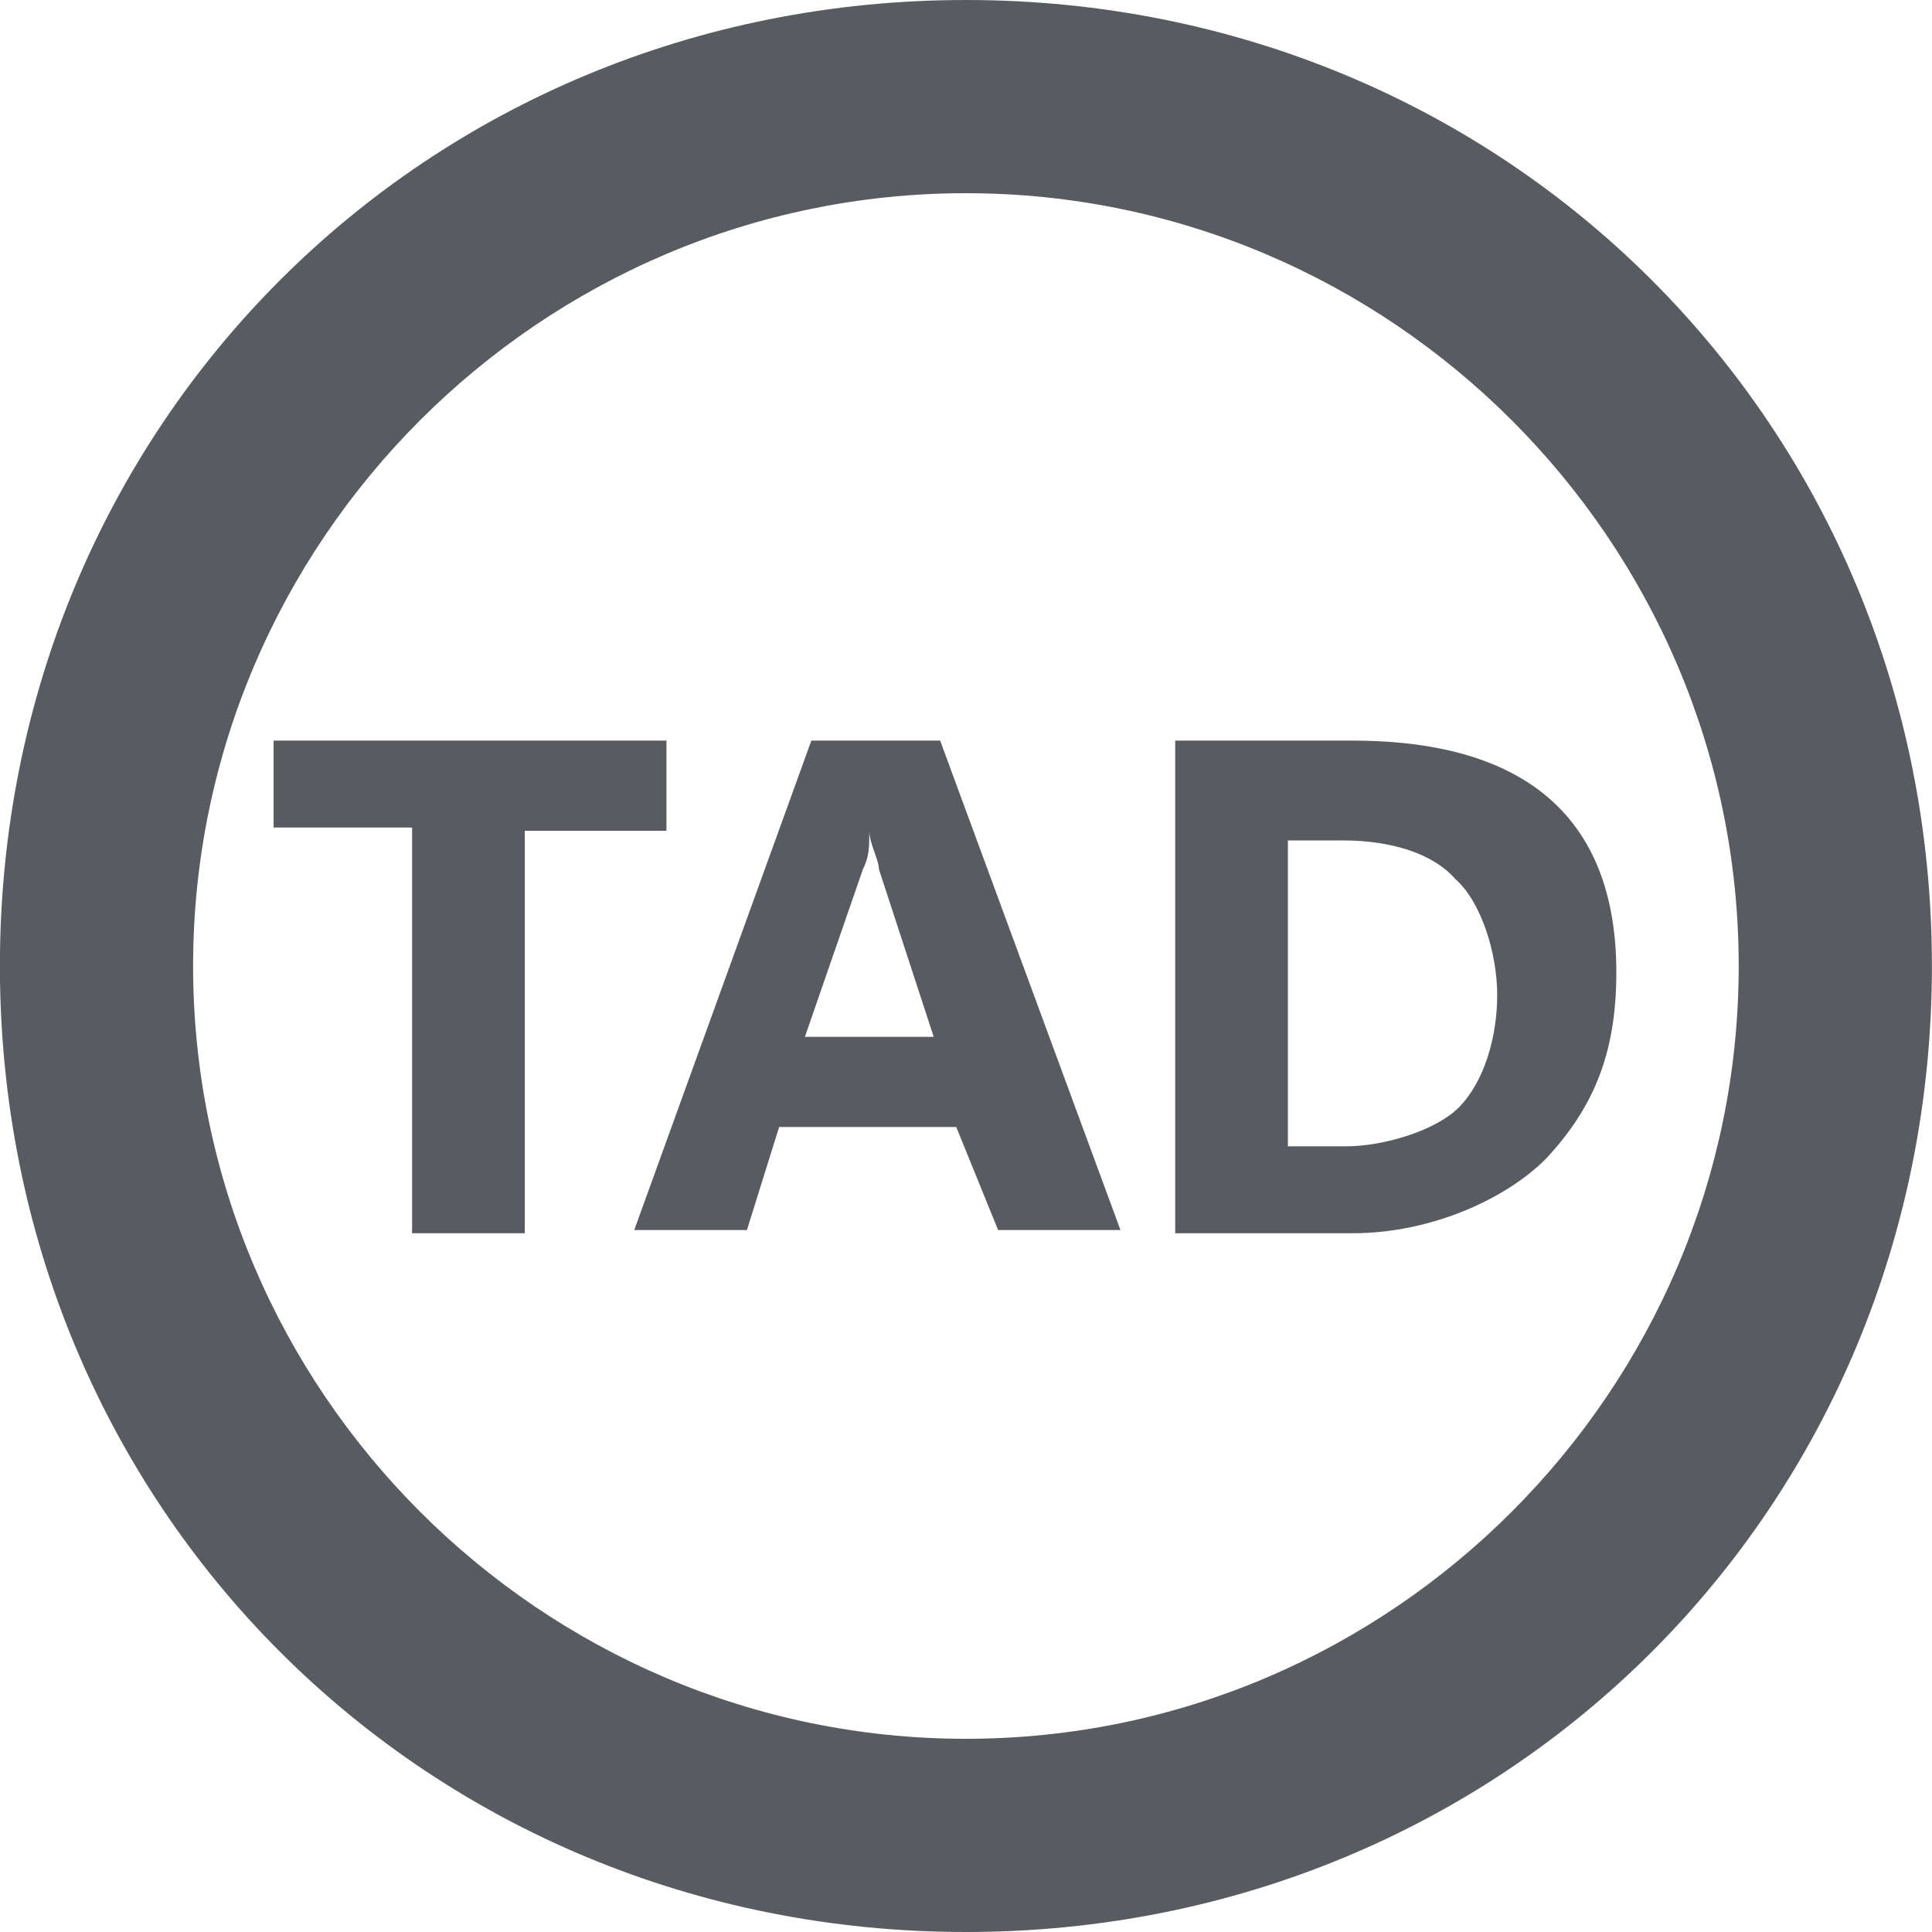
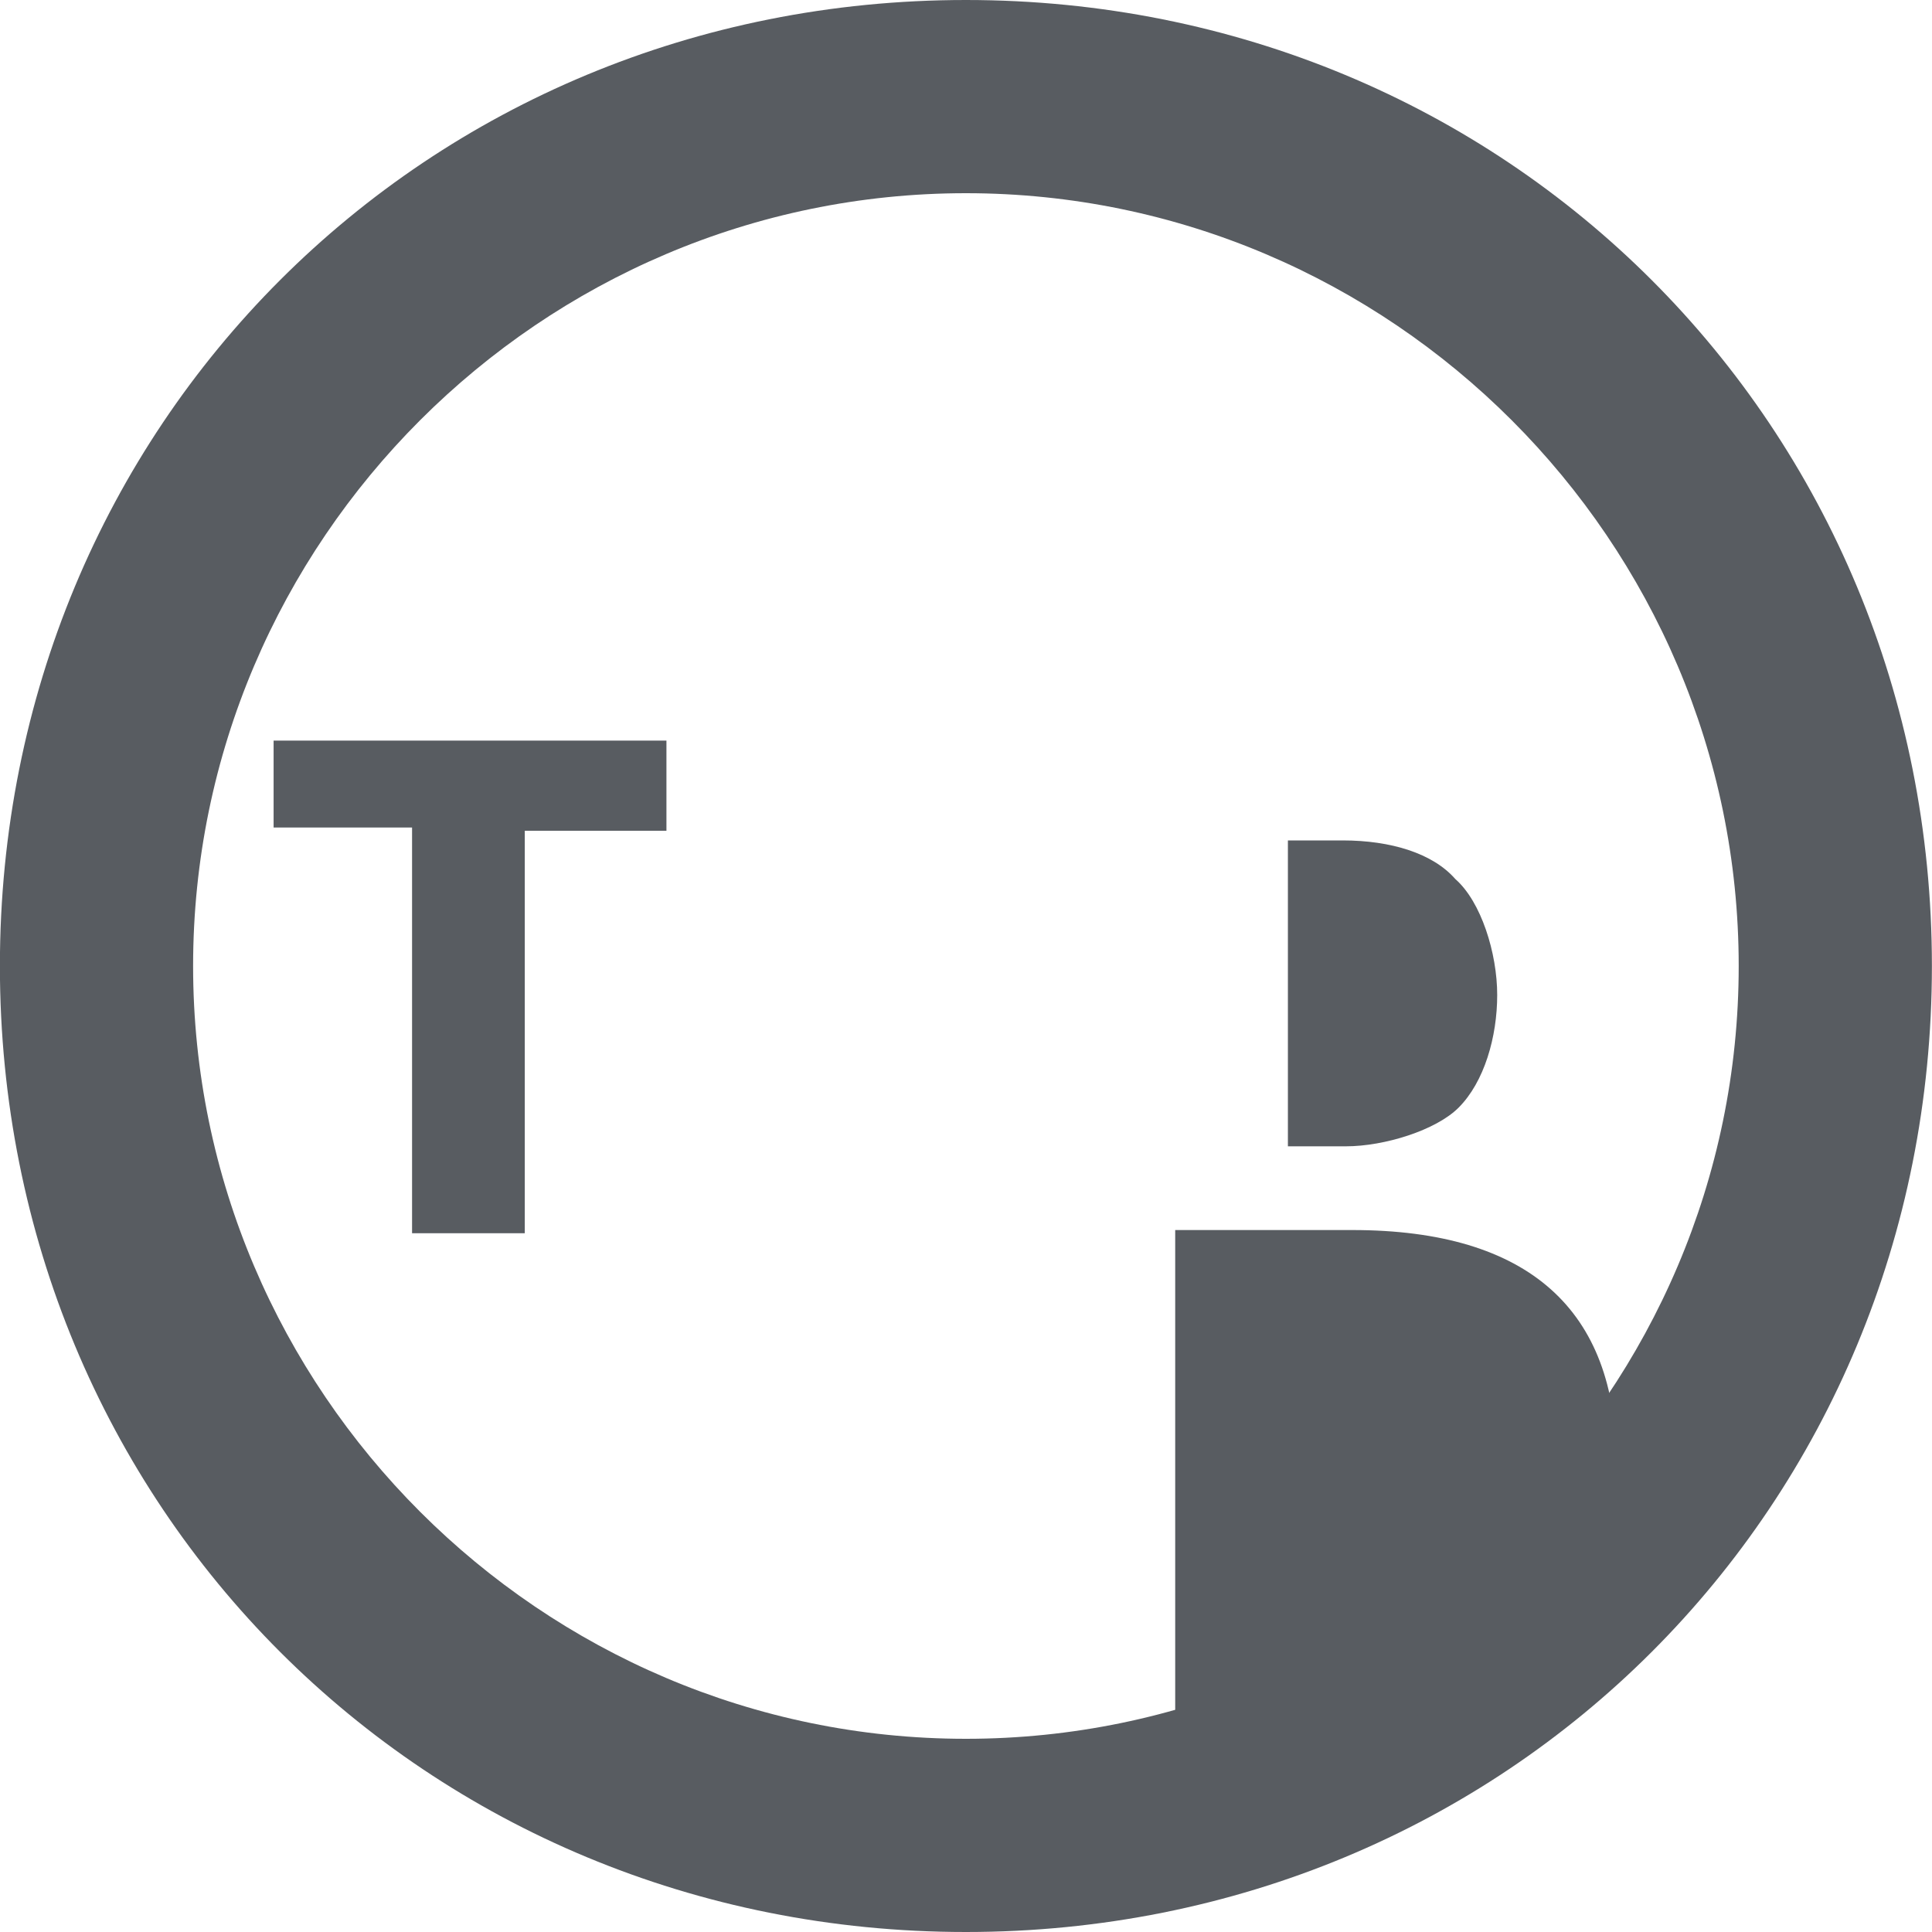
<svg xmlns="http://www.w3.org/2000/svg" version="1.1" id="Calque_1" x="0px" y="0px" viewBox="0 0 60 60" style="enable-background:new 0 0 60 60;" xml:space="preserve">
  <style type="text/css">
	.st0{fill:#585C61;}
	.st1{enable-background:new    ;}
</style>
  <g transform="translate(-1.003 -1)">
    <path class="st0" d="M55,31c0,13.2-10.8,24-24,24S7,44.2,7,31S17.8,7,31,7S55,17.8,55,31 M31,1C14.2,1,1,14.2,1,31s13.2,30,30,30   s30-13.2,30-30S47.8,1,31,1" />
    <g class="st1">
      <path class="st0" d="M21.8,26.8h-4.5v12.5h-3.5V26.7H9.5V24h12.2V26.8z" />
-       <path class="st0" d="M35.8,39.2H32L30.7,36h-5.5l-1,3.2h-3.5L26.2,24h4L35.8,39.2z M30,33.2L28.3,28c0-0.3-0.3-0.8-0.3-1.2l0,0    c0,0.5,0,0.8-0.2,1.2L26,33.2H30z" />
-       <path class="st0" d="M37.5,39.2V24H43c5.5,0,8.2,2.5,8.2,7.2c0,2.5-0.7,4.2-2.2,5.8c-1.2,1.2-3.5,2.3-6,2.3H37.5z M41,26.8v9.8    h1.8c1.2,0,2.8-0.5,3.5-1.2c0.8-0.8,1.2-2.2,1.2-3.5S47,29,46.2,28.3c-0.7-0.8-2-1.2-3.5-1.2H41V26.8z" />
+       <path class="st0" d="M37.5,39.2H43c5.5,0,8.2,2.5,8.2,7.2c0,2.5-0.7,4.2-2.2,5.8c-1.2,1.2-3.5,2.3-6,2.3H37.5z M41,26.8v9.8    h1.8c1.2,0,2.8-0.5,3.5-1.2c0.8-0.8,1.2-2.2,1.2-3.5S47,29,46.2,28.3c-0.7-0.8-2-1.2-3.5-1.2H41V26.8z" />
    </g>
  </g>
</svg>